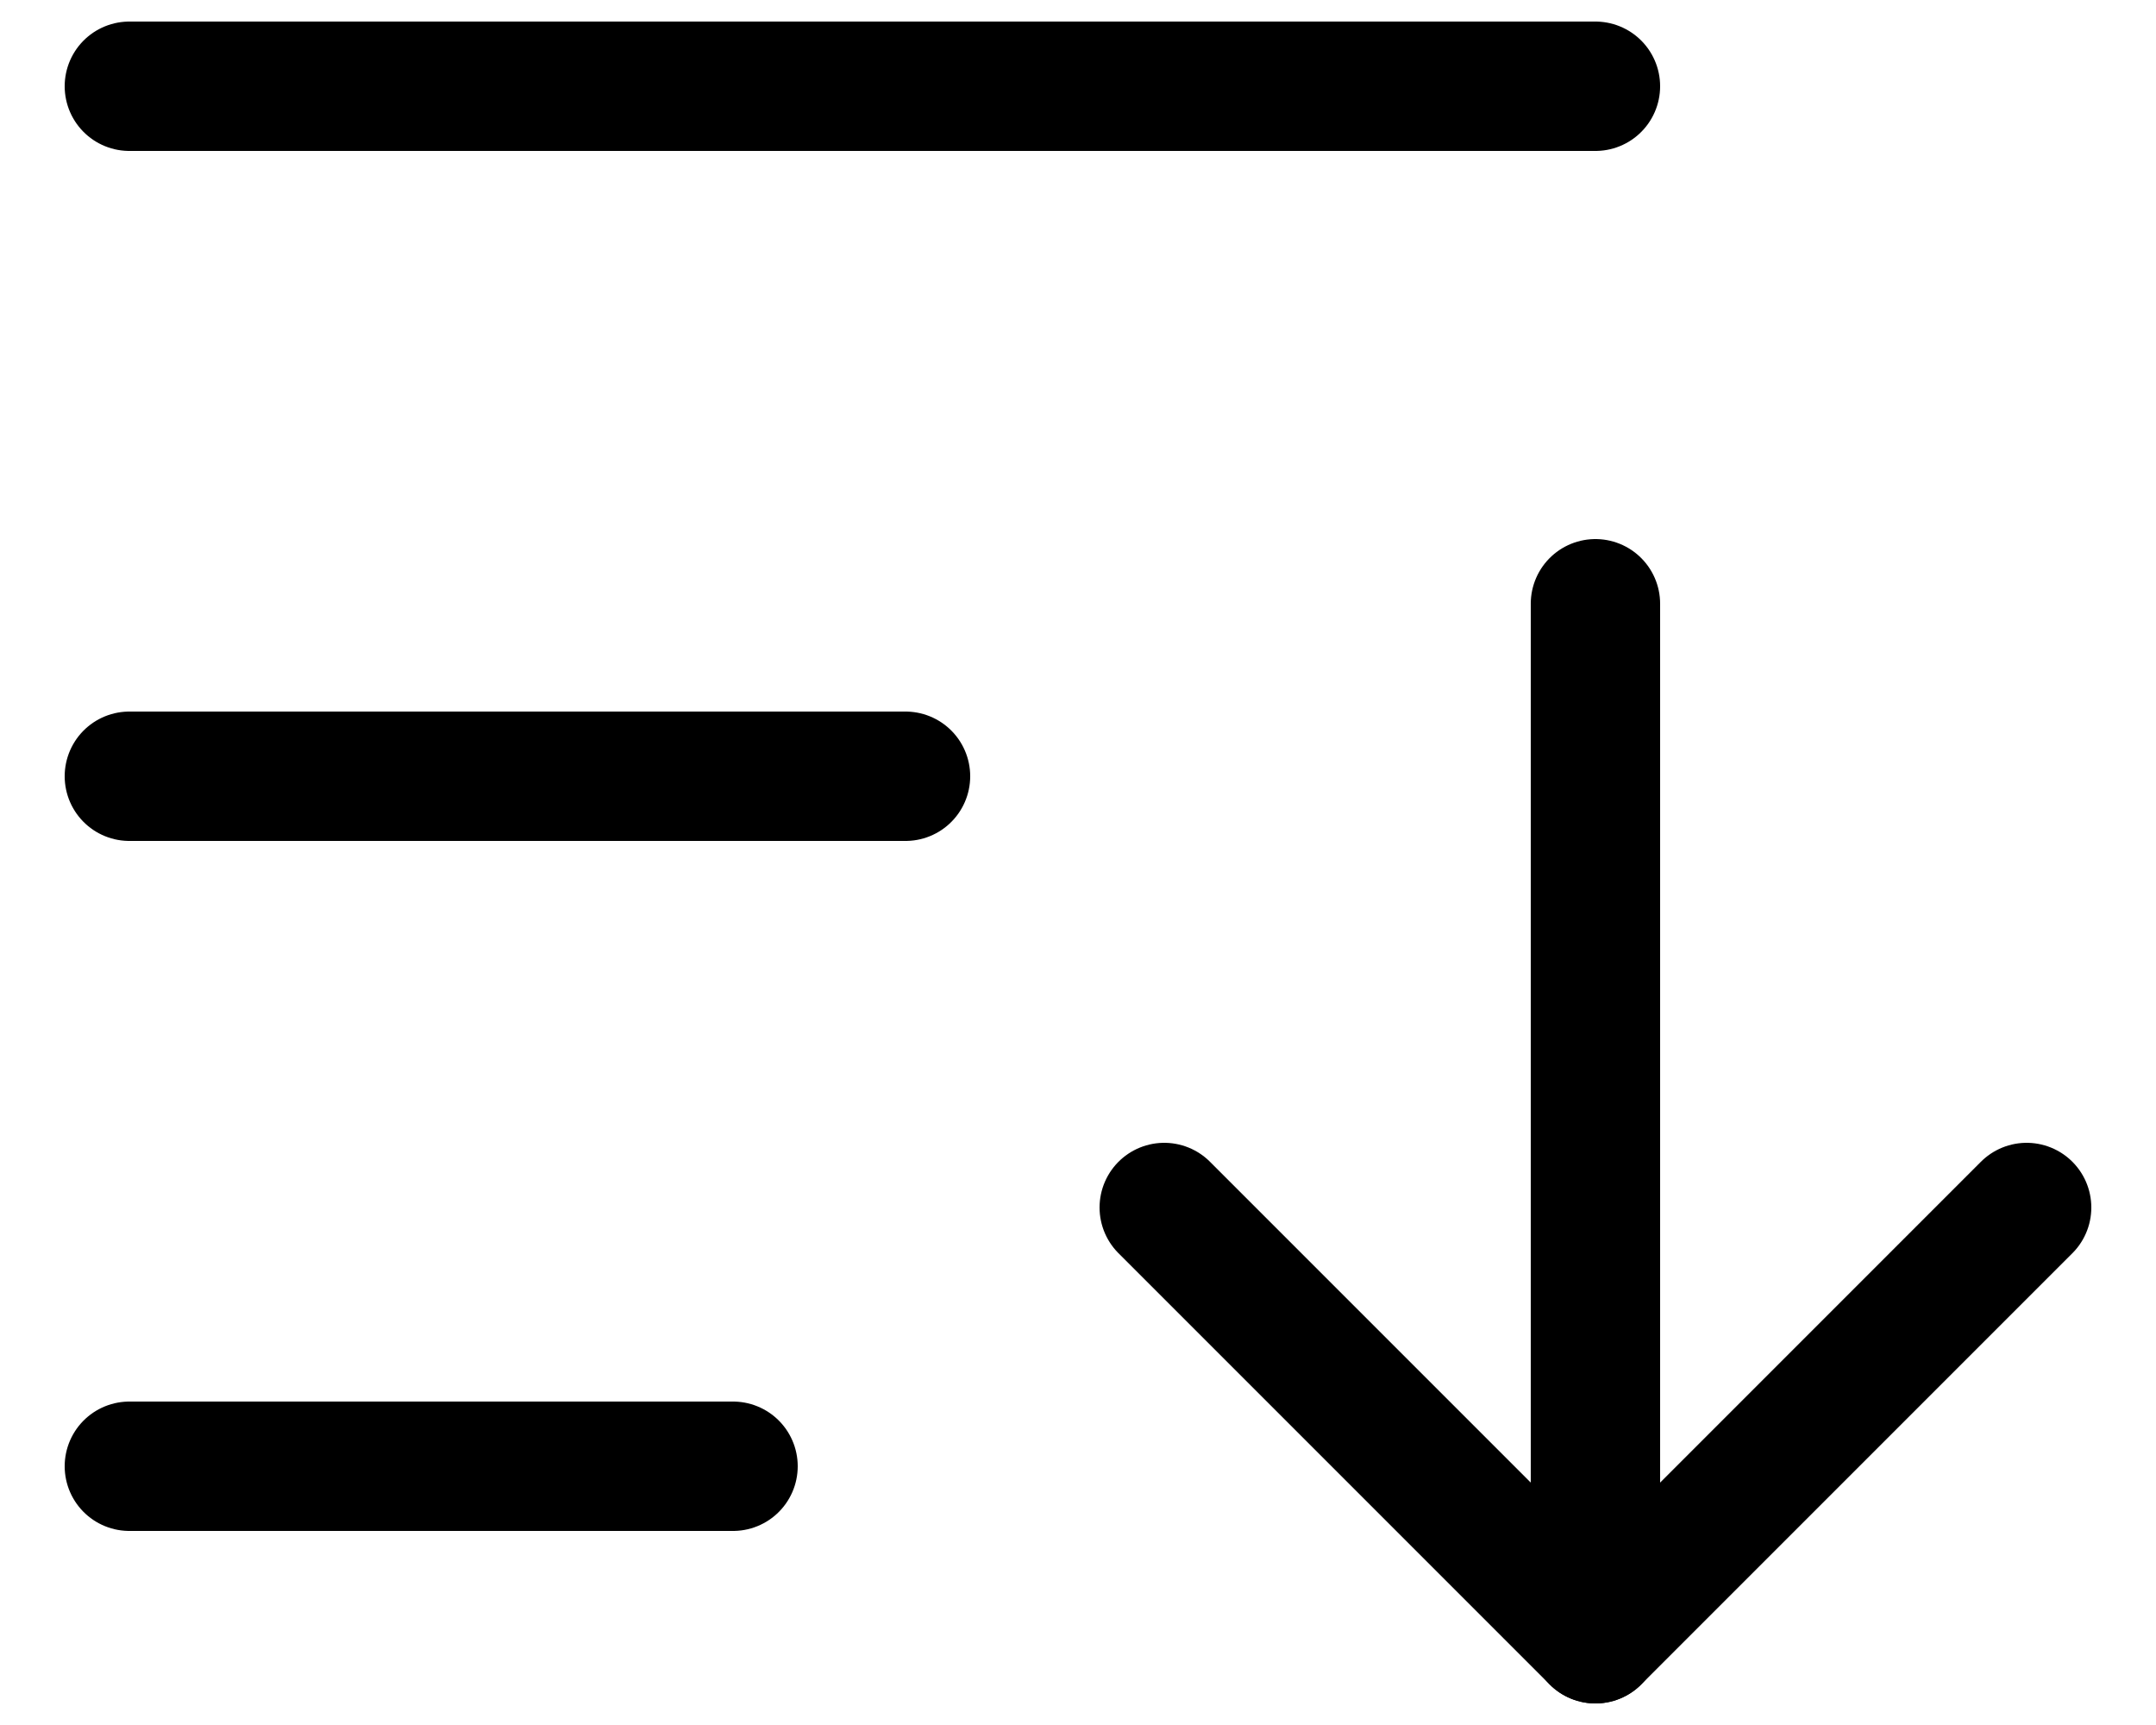
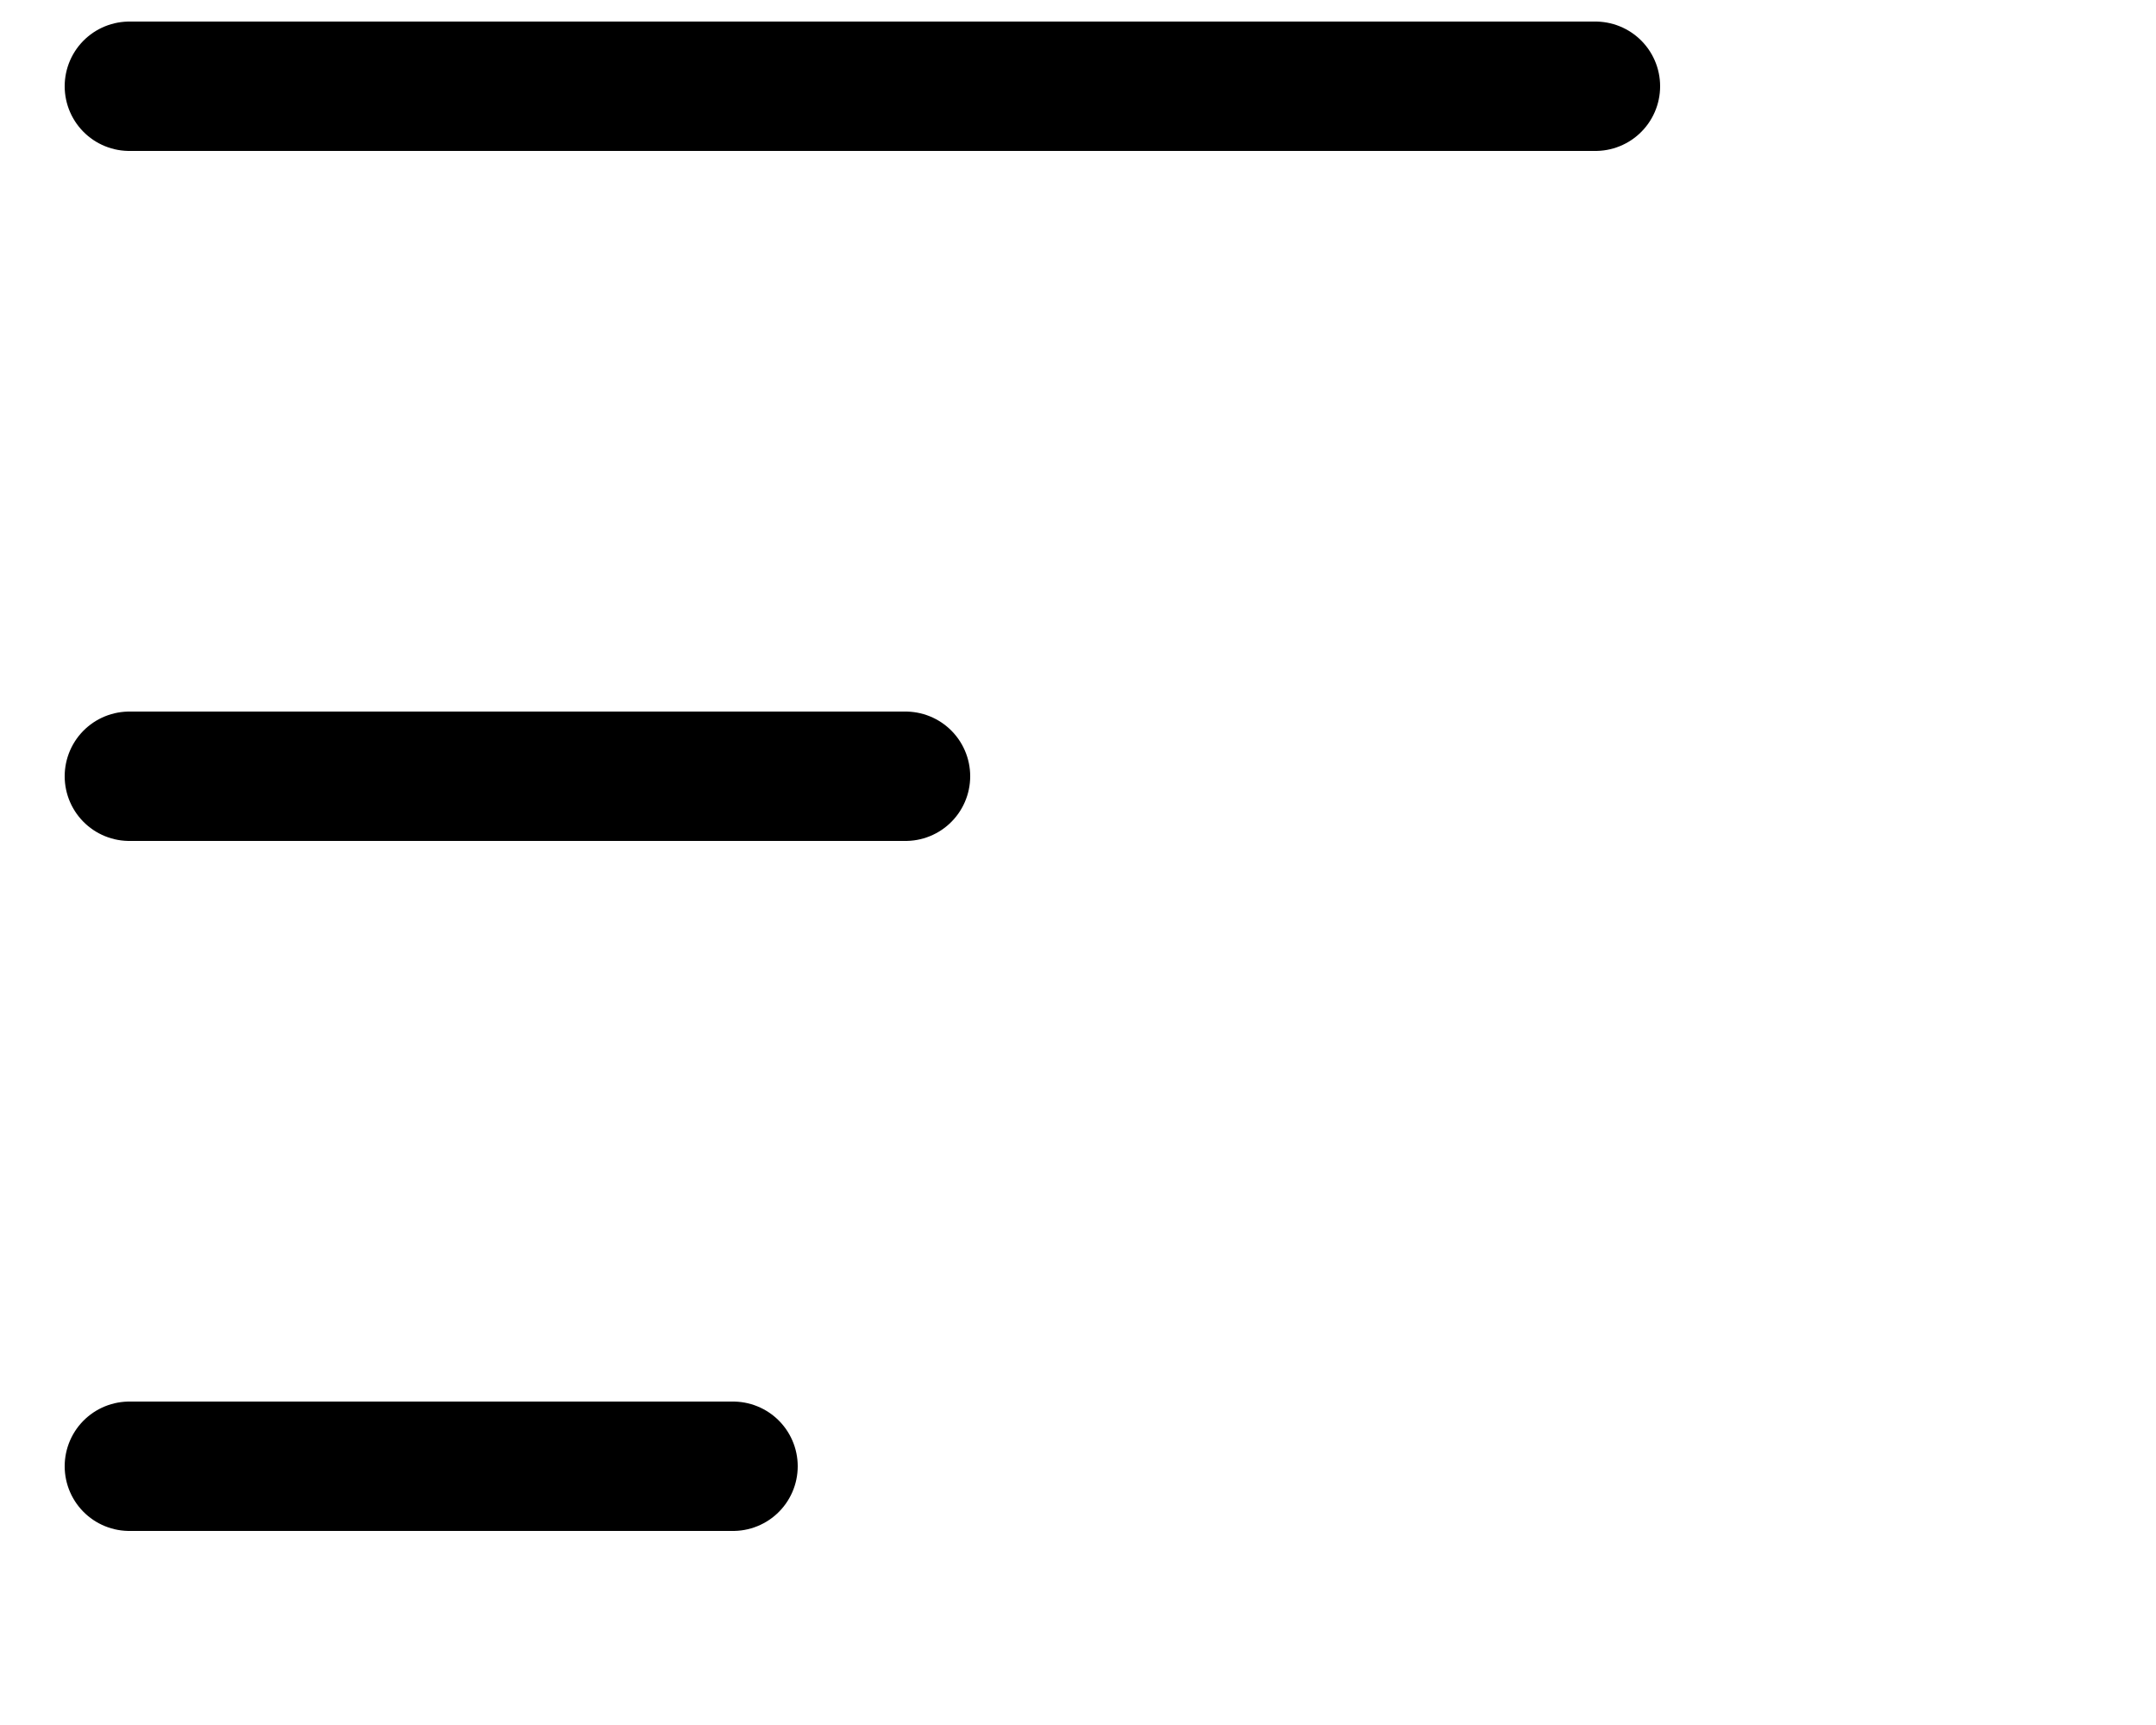
<svg xmlns="http://www.w3.org/2000/svg" width="25" height="20" viewBox="0 0 25 20" fill="none">
  <path d="M1.5 9H10.5" stroke="black" stroke-width="1.5" stroke-linecap="round" stroke-linejoin="round" />
  <path d="M1.5 1H18.5" stroke="black" stroke-width="1.5" stroke-linecap="round" stroke-linejoin="round" />
  <path d="M1.5 17H8.5" stroke="black" stroke-width="1.5" stroke-linecap="round" stroke-linejoin="round" />
-   <path d="M13.5 14L18.5 19L23.5 14" stroke="black" stroke-width="1.5" stroke-linecap="round" stroke-linejoin="round" />
-   <path d="M18.5 19V7" stroke="black" stroke-width="1.5" stroke-linecap="round" stroke-linejoin="round" />
</svg>